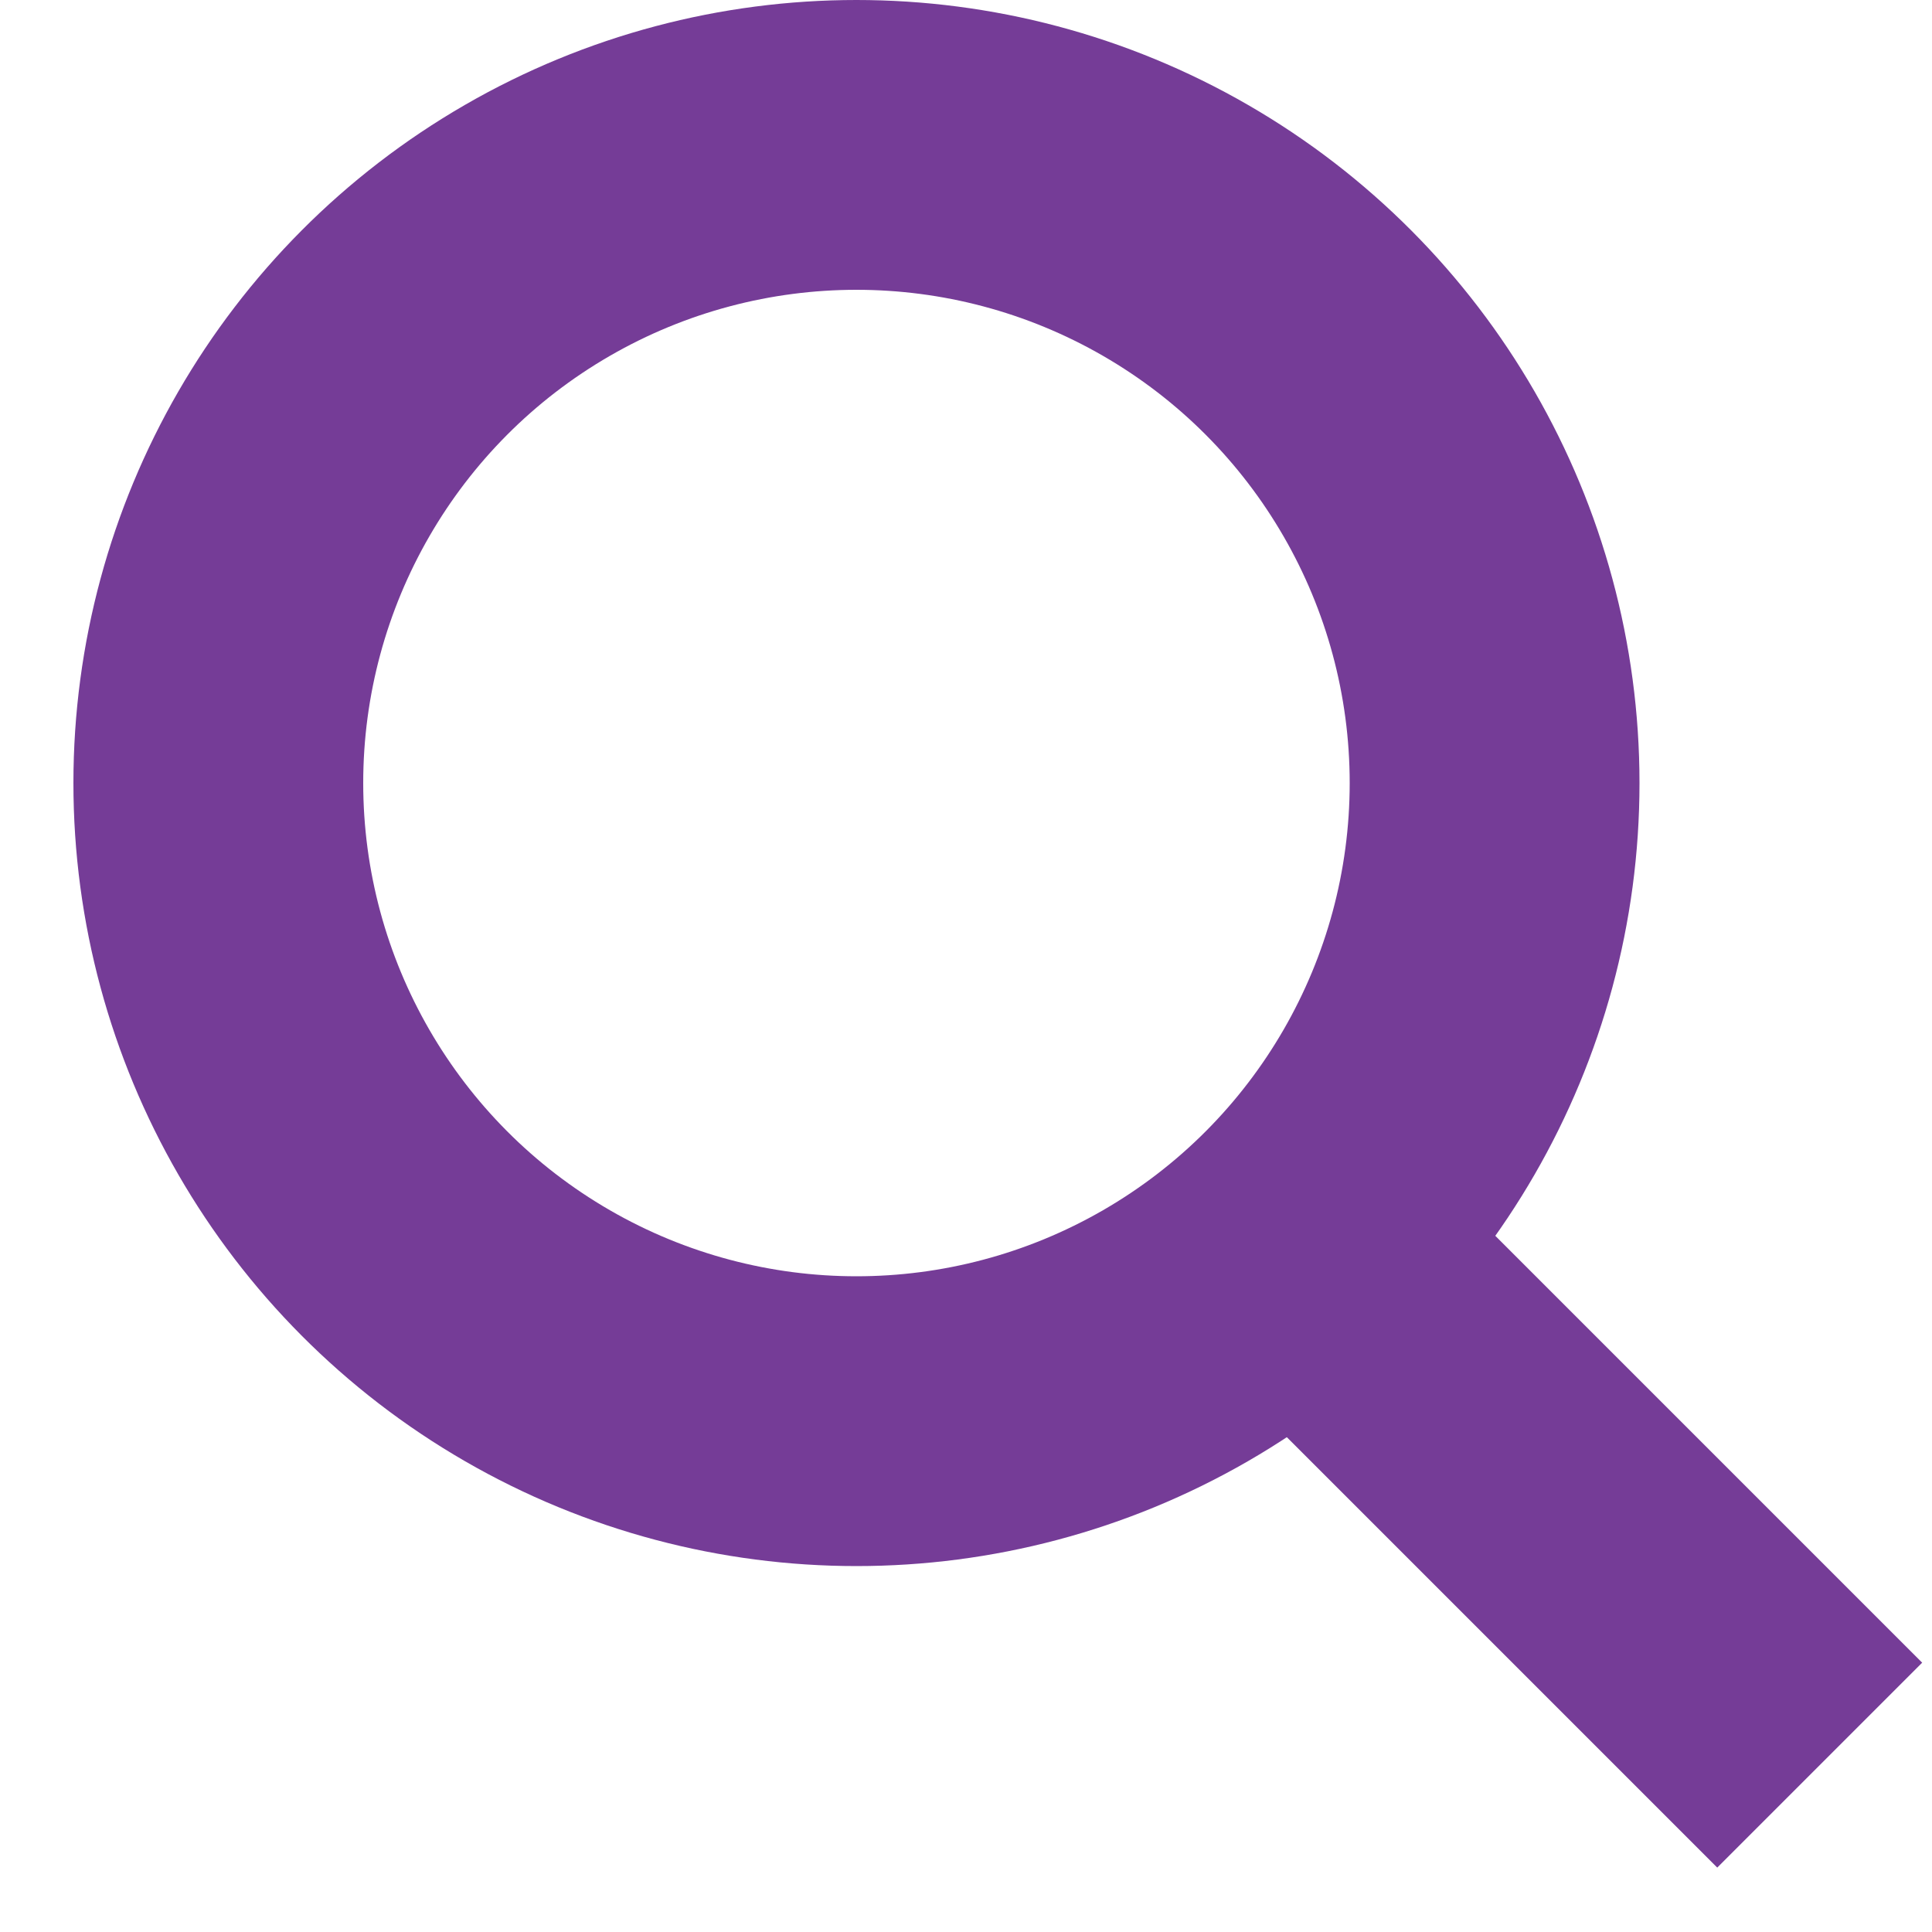
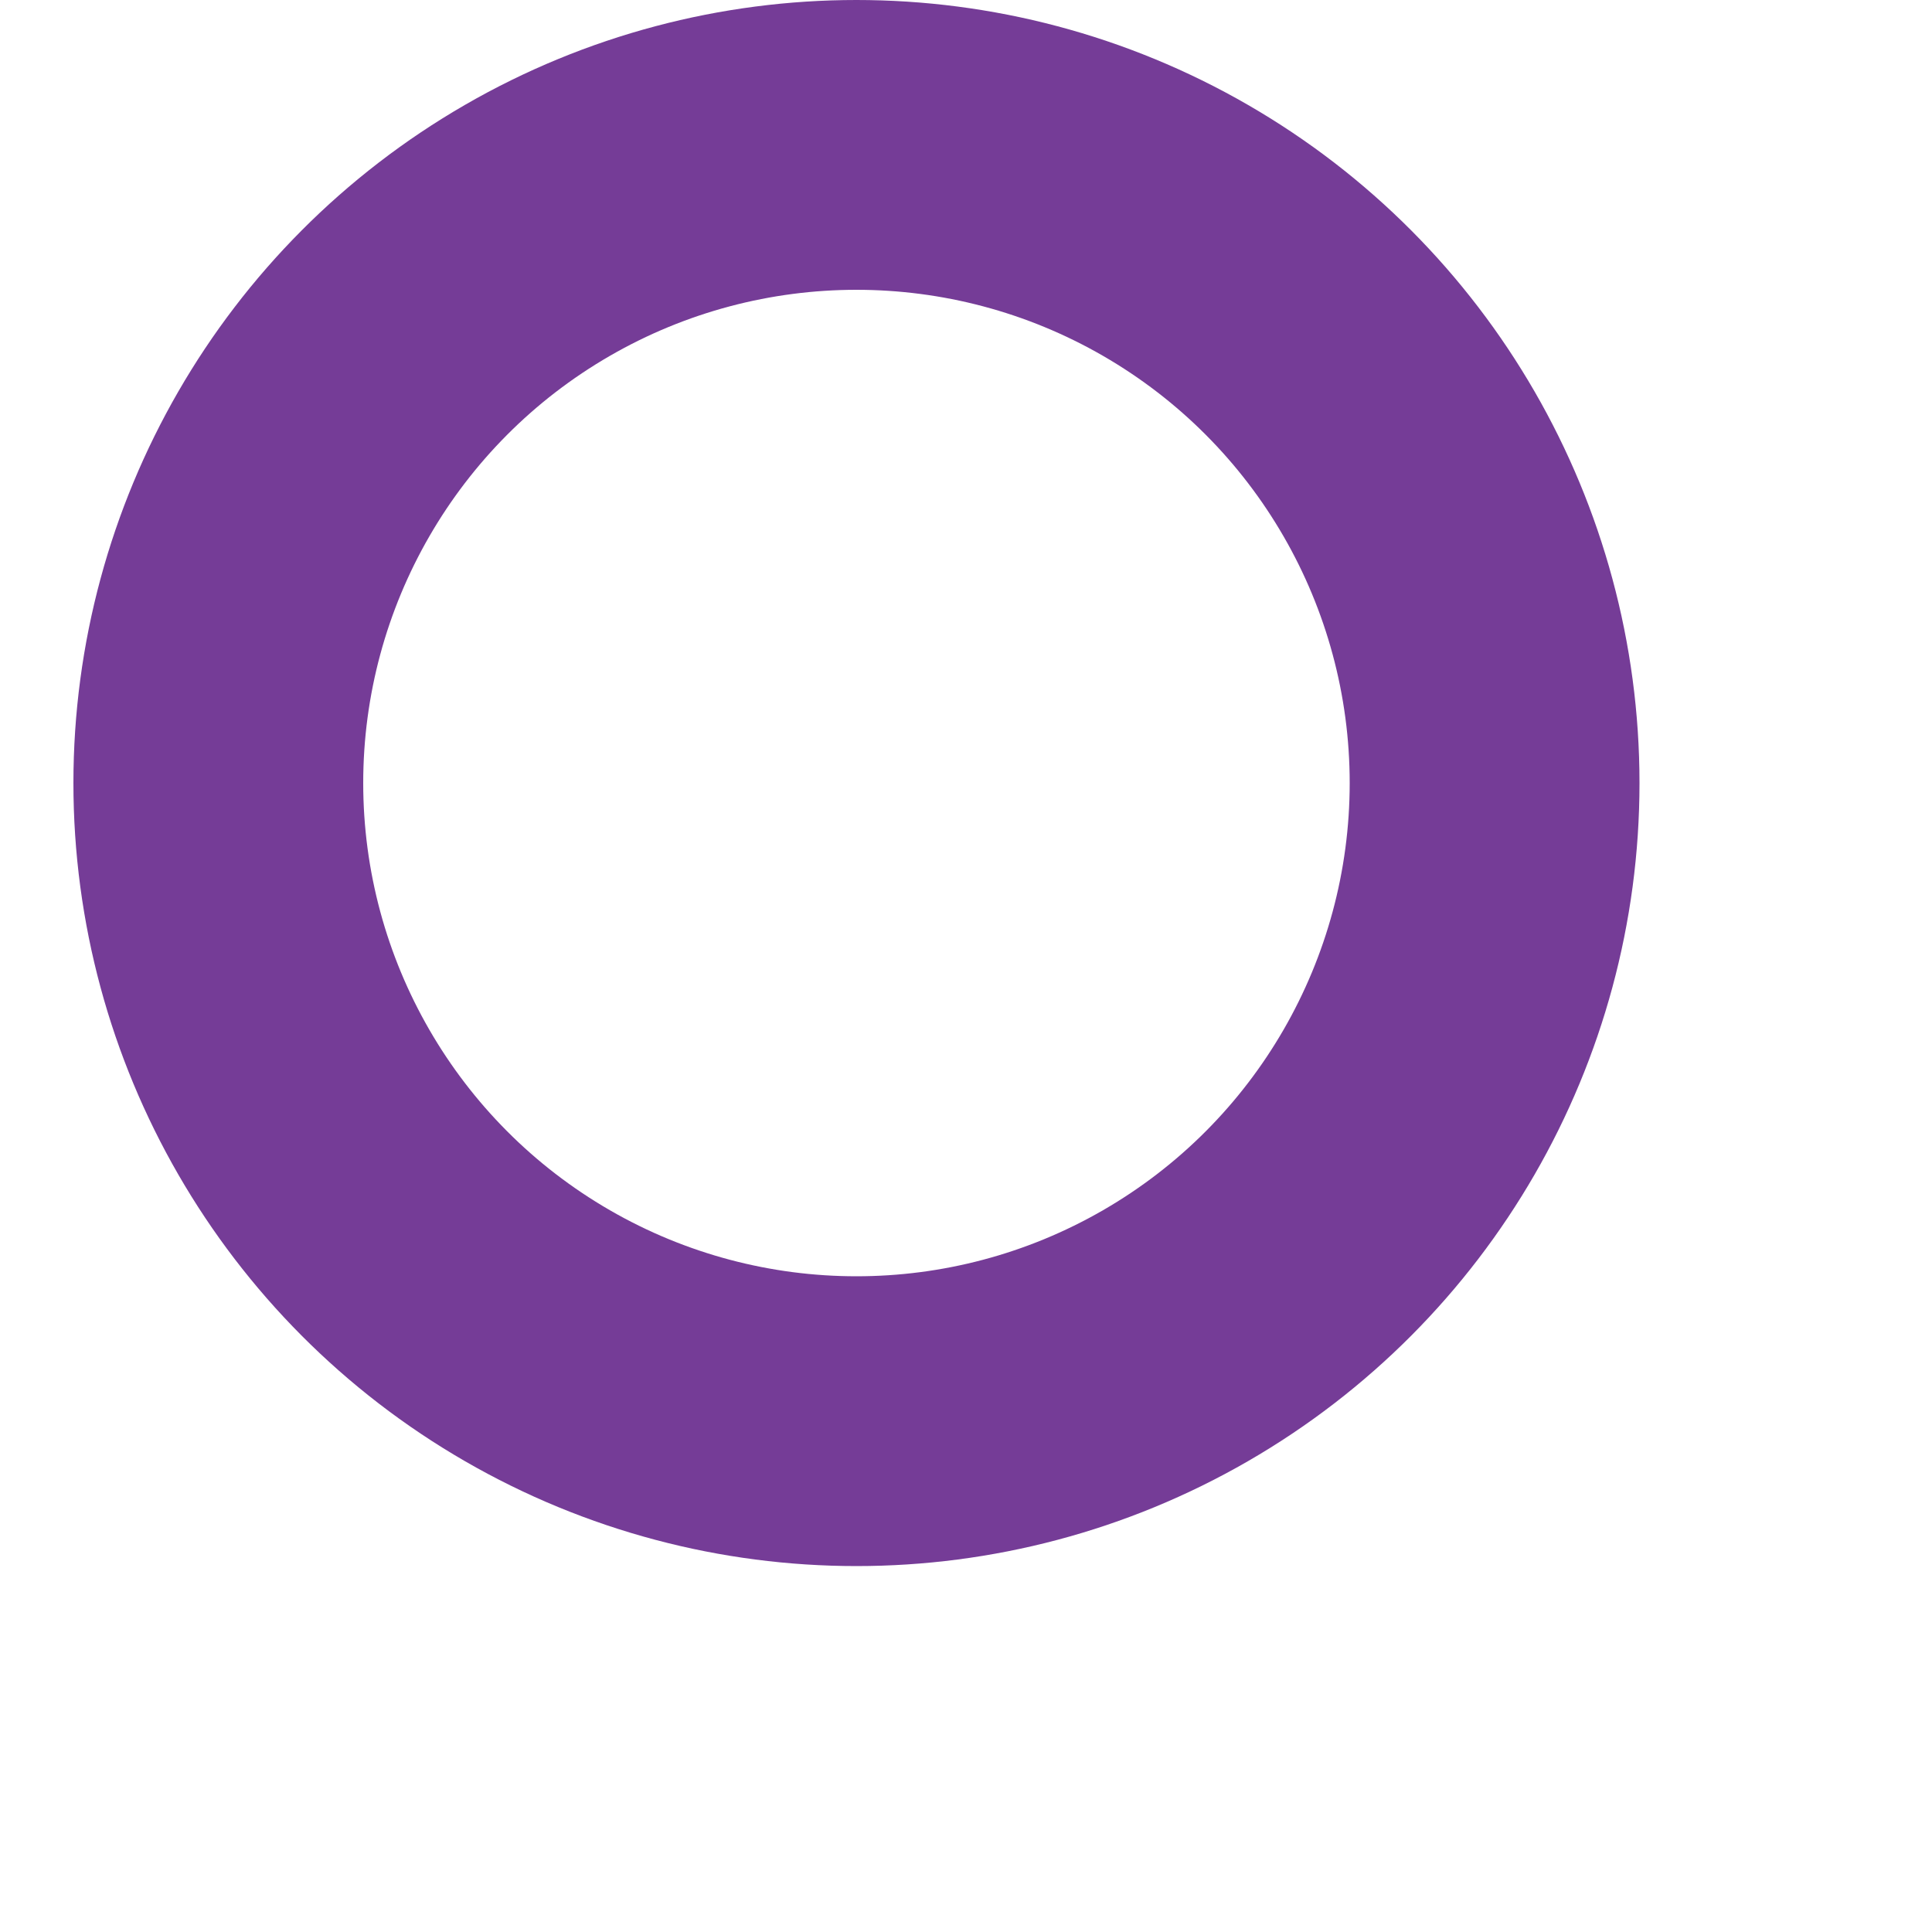
<svg xmlns="http://www.w3.org/2000/svg" width="20" height="20" viewBox="0 0 20 20" fill="none">
  <circle cx="8.866" cy="8.106" r="6.606" stroke="#753C97" stroke-width="3" stroke-linecap="square" />
-   <line x1="14.461" y1="13.896" x2="17.777" y2="17.212" stroke="#753C97" stroke-width="3" stroke-linecap="square" />
</svg>